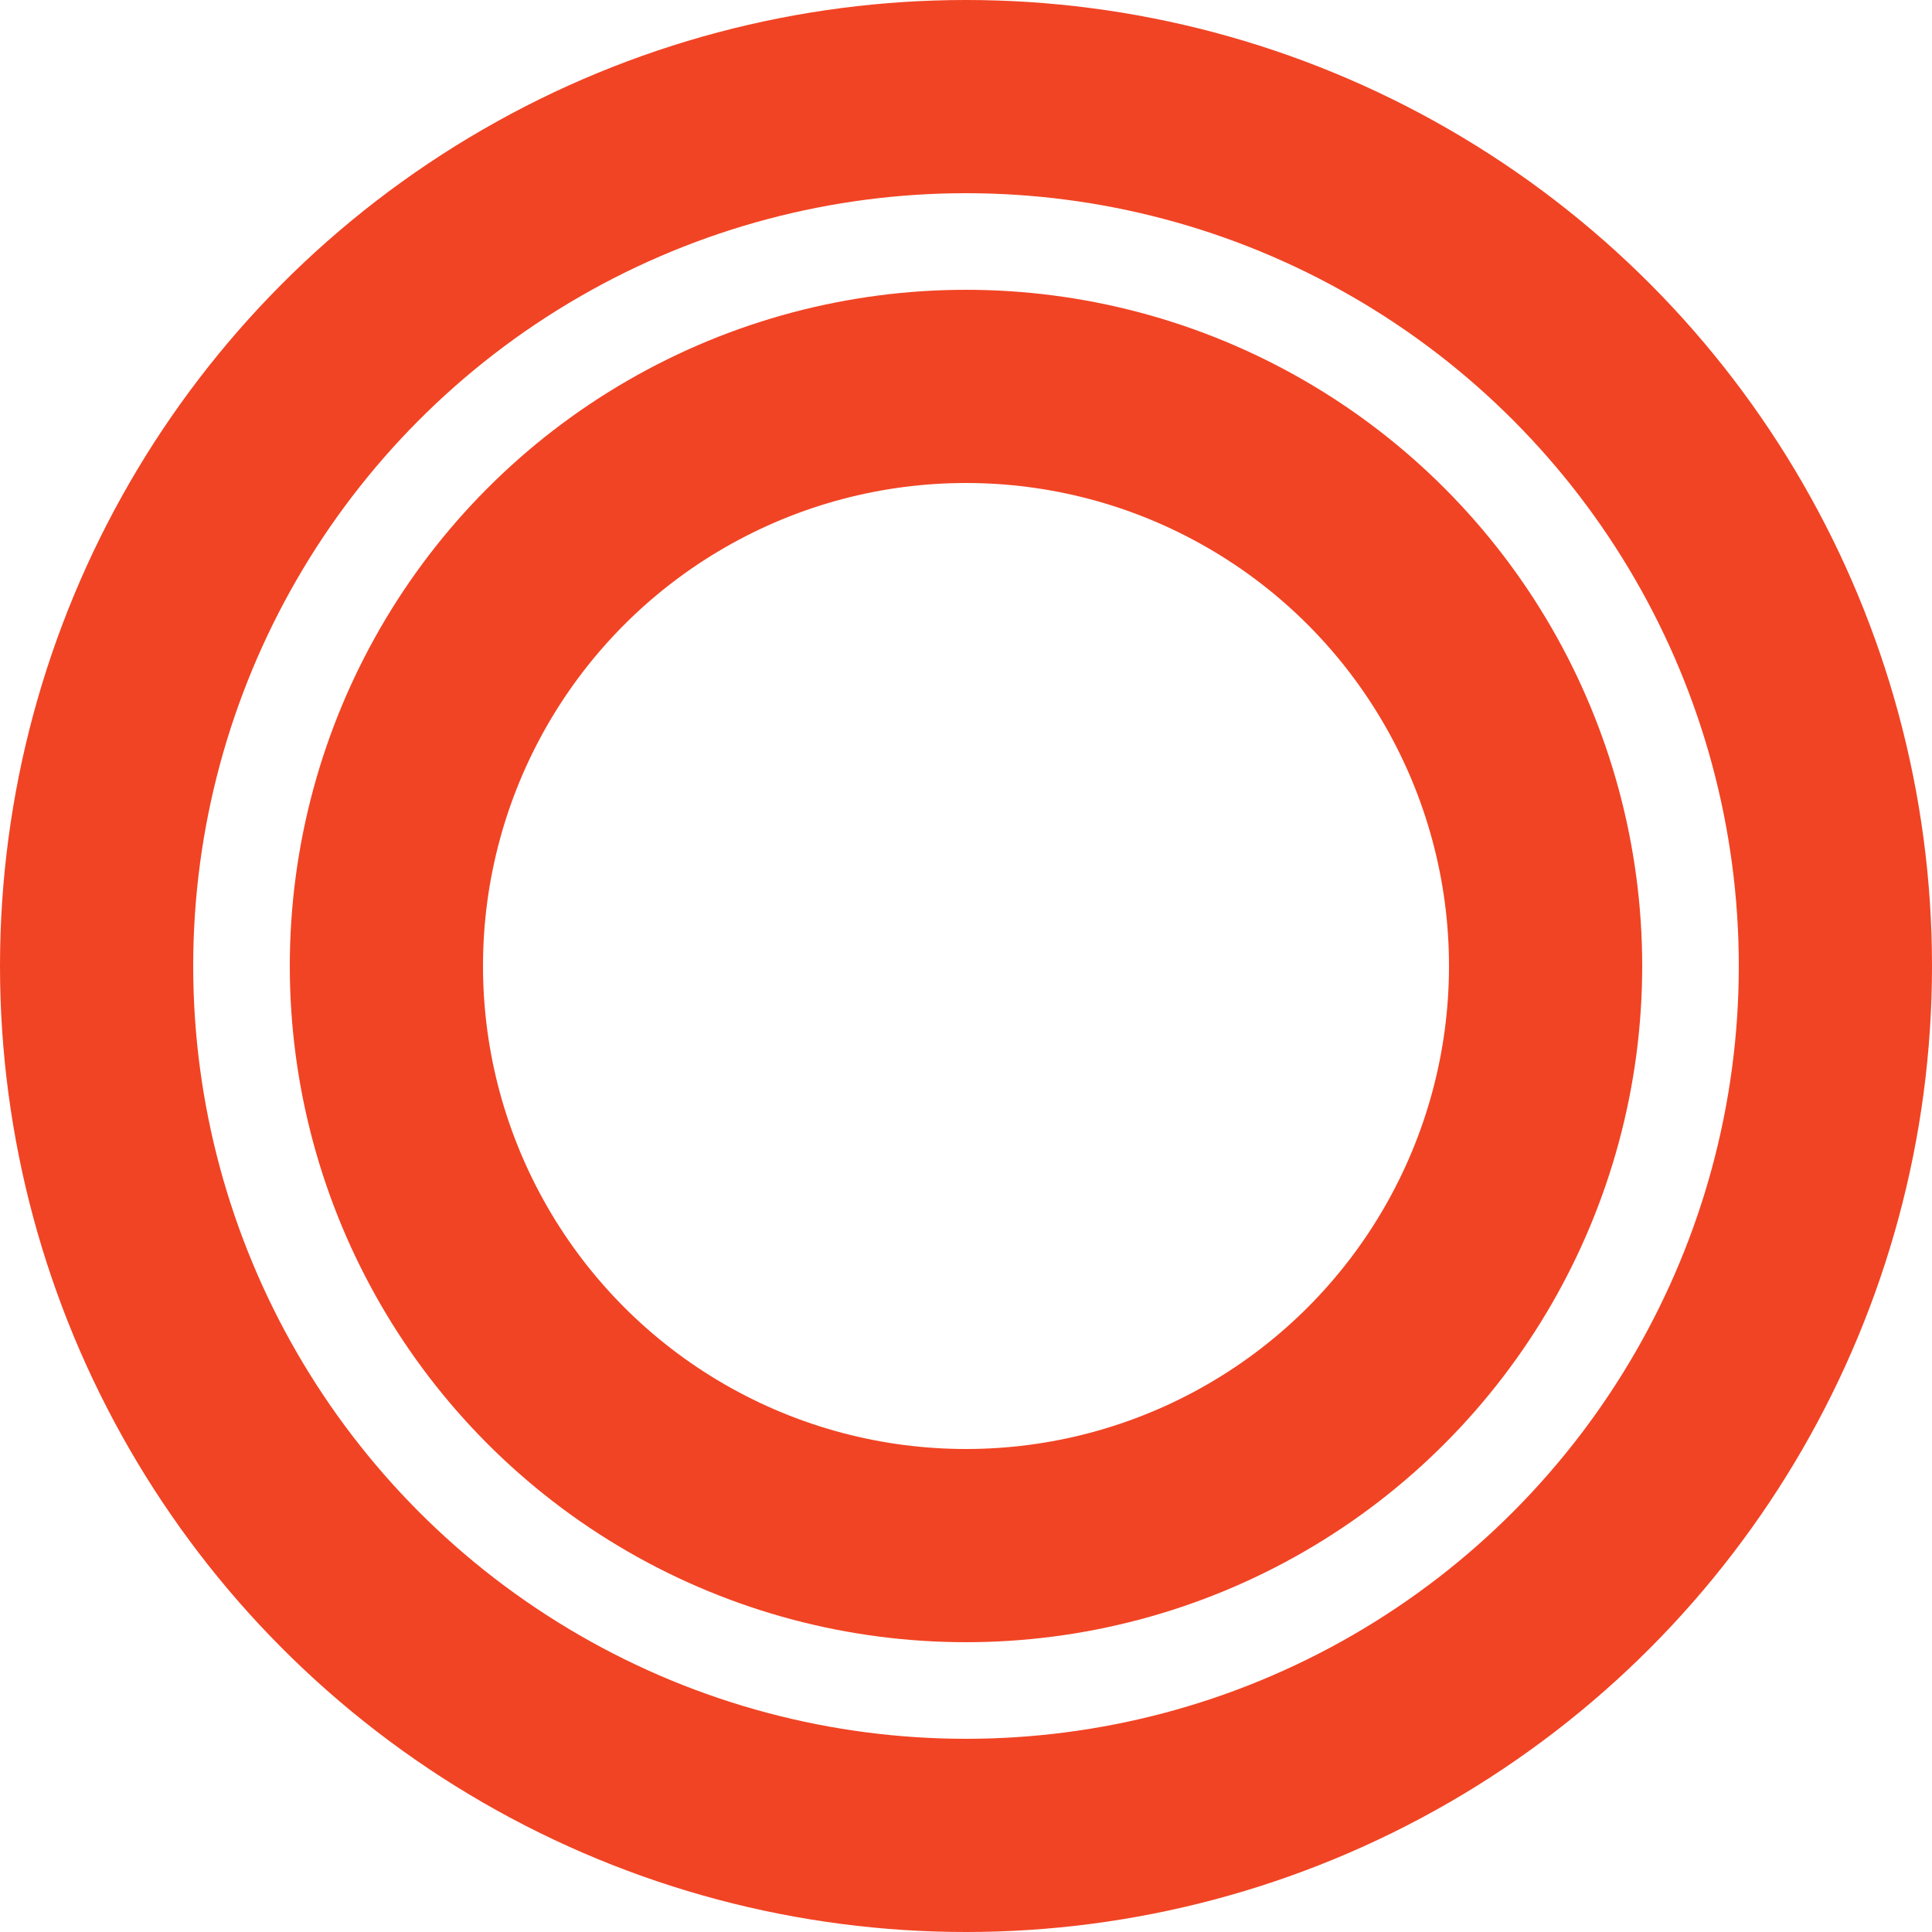
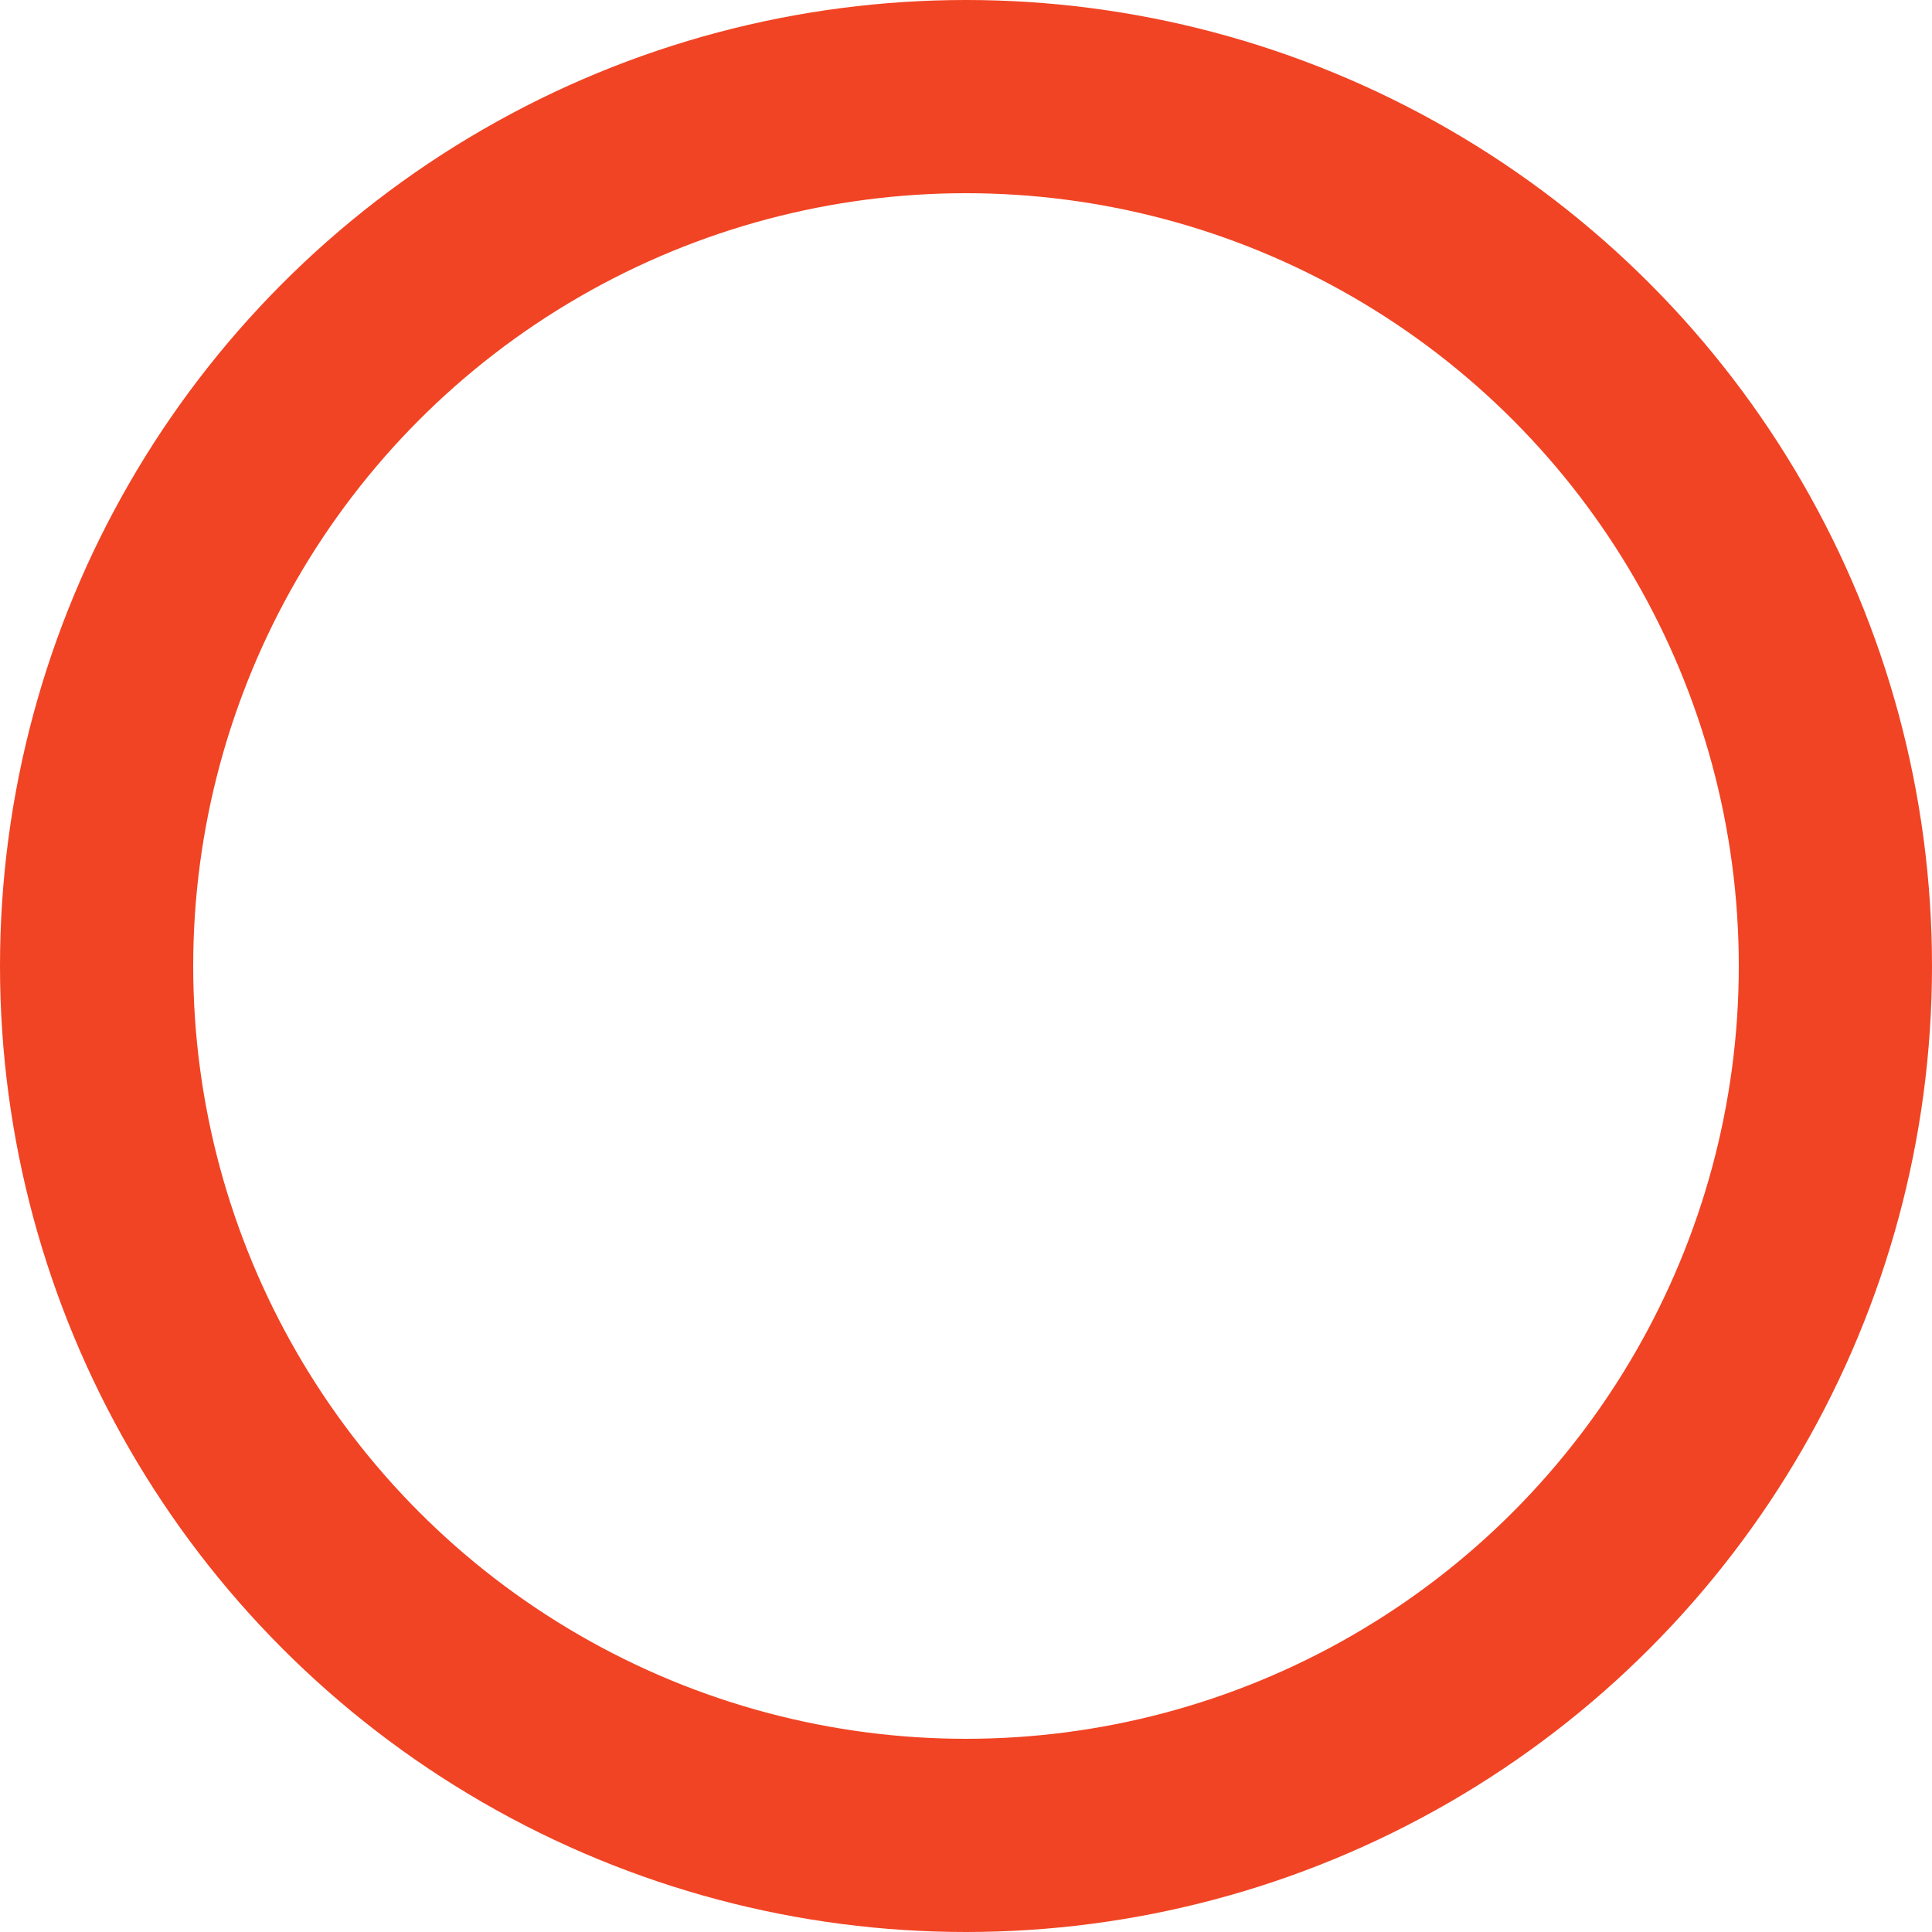
<svg xmlns="http://www.w3.org/2000/svg" width="20" height="20" viewBox="0 0 20 20" fill="none">
-   <circle cx="10" cy="10" r="6" stroke="#F14424" stroke-width="2" />
  <circle cx="10" cy="10" r="9" stroke="#F14424" stroke-width="2" />
</svg>